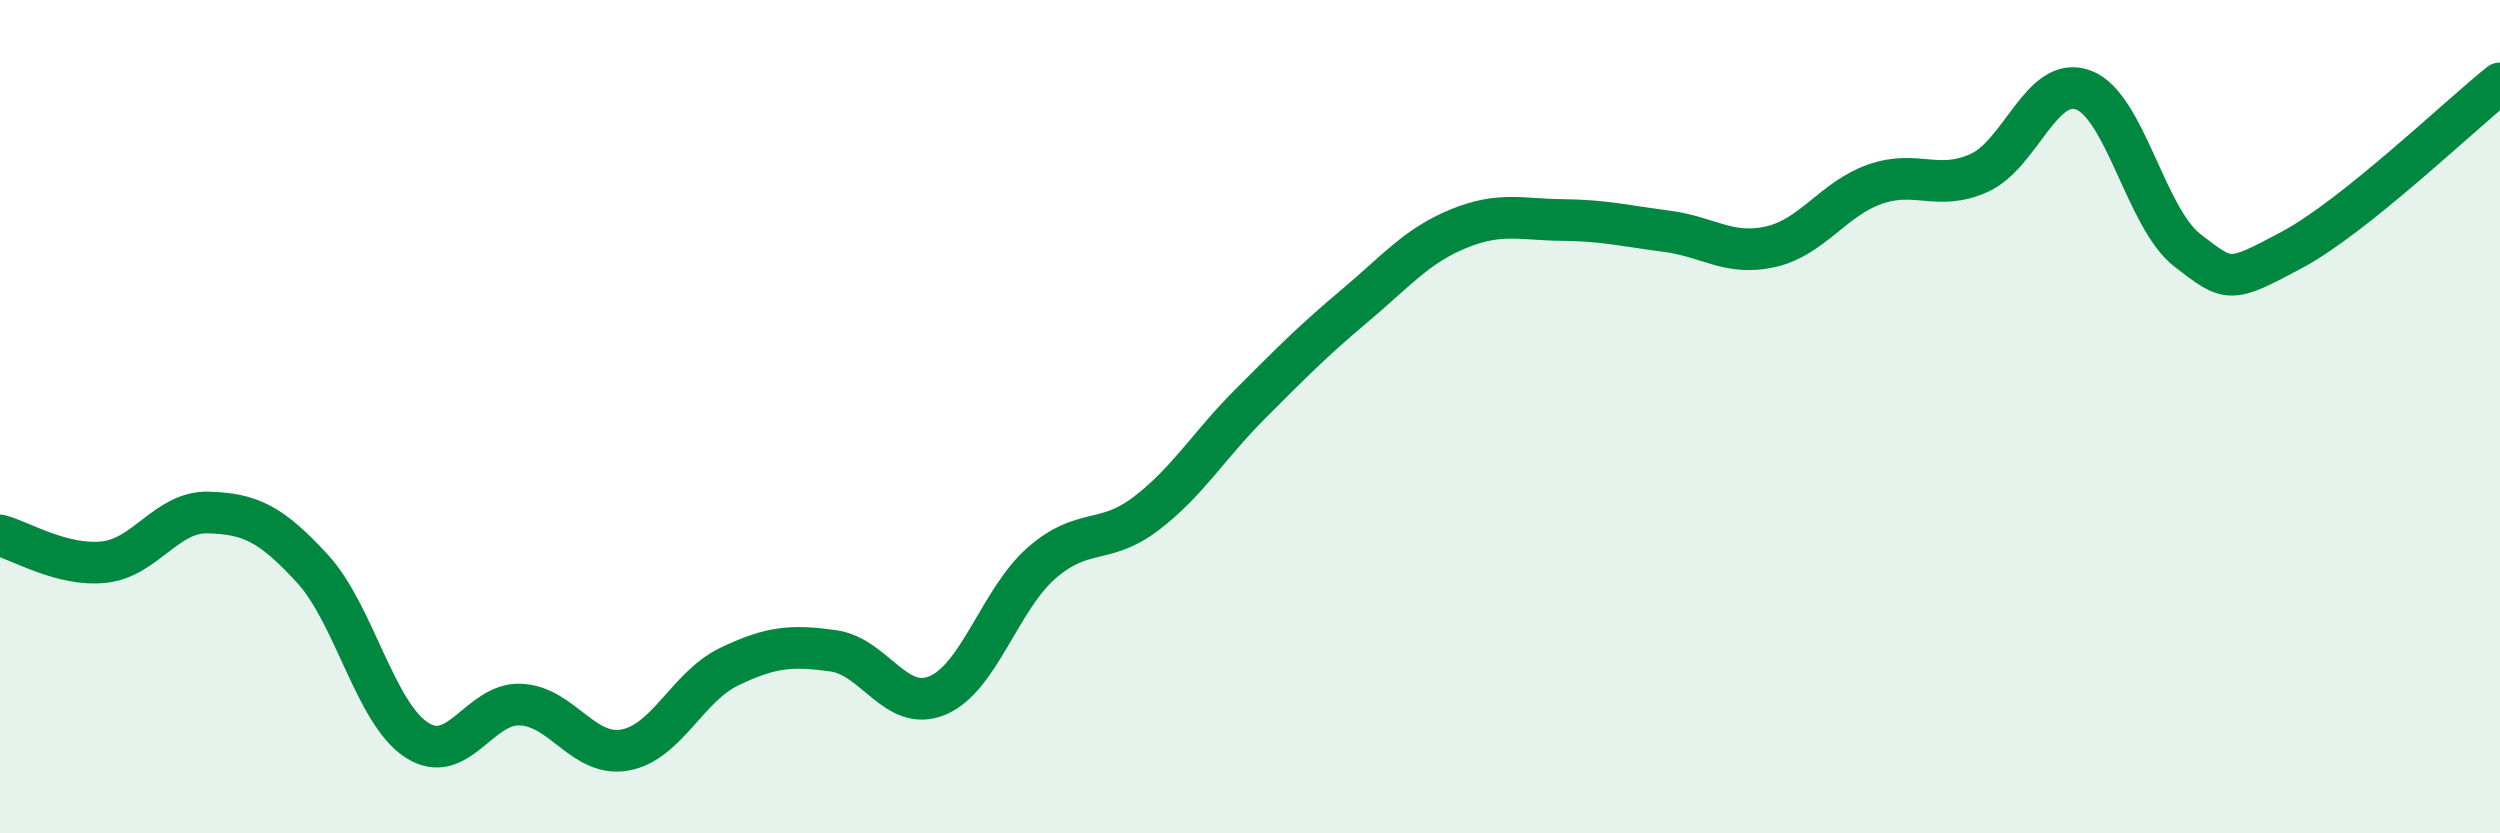
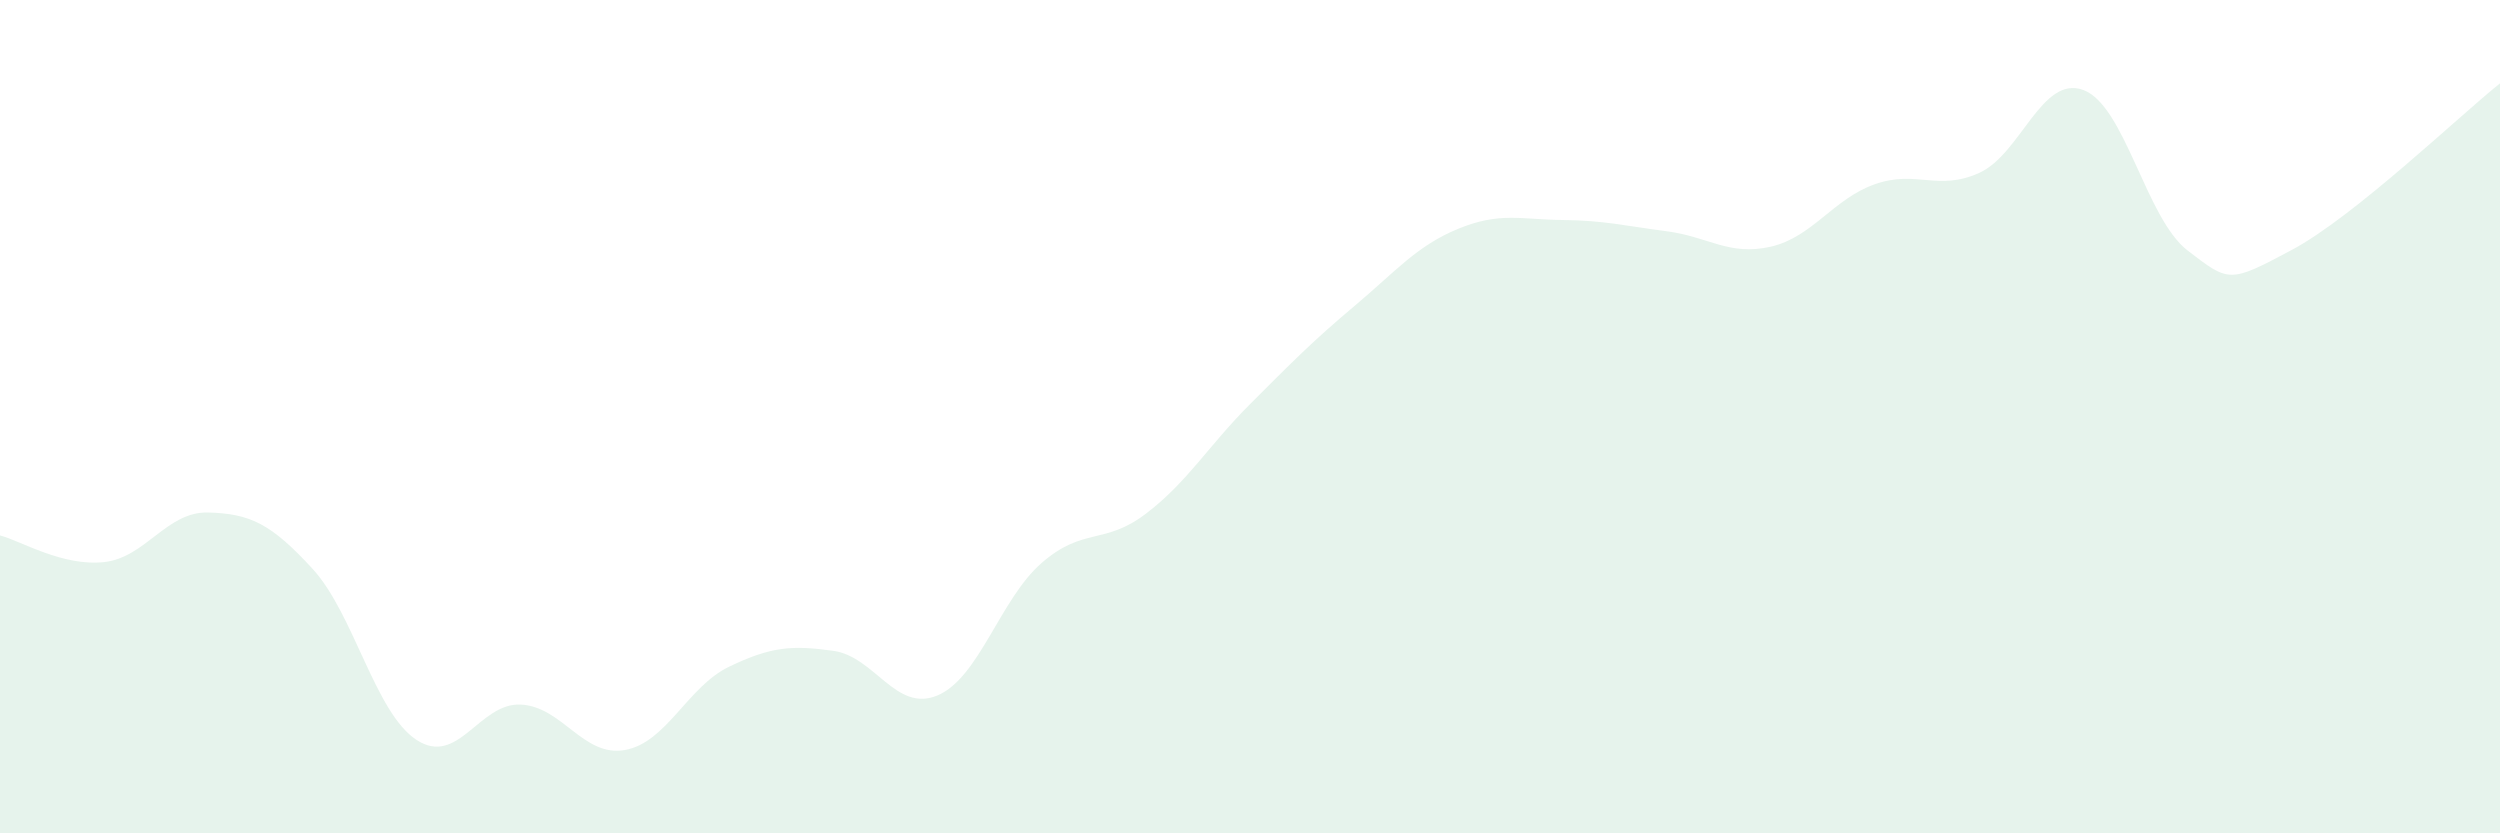
<svg xmlns="http://www.w3.org/2000/svg" width="60" height="20" viewBox="0 0 60 20">
  <path d="M 0,12.85 C 0.5,12.98 1.5,13.6 2.5,13.49 C 3.5,13.38 4,12.27 5,12.3 C 6,12.33 6.5,12.56 7.5,13.65 C 8.5,14.74 9,17.11 10,17.76 C 11,18.41 11.5,16.86 12.5,16.91 C 13.5,16.96 14,18.18 15,18 C 16,17.82 16.5,16.48 17.5,16 C 18.5,15.52 19,15.48 20,15.62 C 21,15.76 21.5,17.11 22.5,16.69 C 23.5,16.27 24,14.38 25,13.51 C 26,12.64 26.5,13.09 27.5,12.33 C 28.5,11.57 29,10.7 30,9.7 C 31,8.7 31.5,8.19 32.5,7.35 C 33.5,6.51 34,5.9 35,5.49 C 36,5.08 36.5,5.27 37.5,5.28 C 38.5,5.29 39,5.42 40,5.55 C 41,5.68 41.5,6.15 42.5,5.92 C 43.5,5.69 44,4.77 45,4.42 C 46,4.07 46.5,4.6 47.5,4.15 C 48.5,3.7 49,1.79 50,2.16 C 51,2.53 51.5,5.24 52.5,6.01 C 53.5,6.78 53.5,6.8 55,6 C 56.5,5.2 59,2.8 60,2L60 20L0 20Z" fill="#008740" opacity="0.1" stroke-linecap="round" stroke-linejoin="round" />
-   <path d="M 0,12.85 C 0.5,12.98 1.5,13.6 2.5,13.49 C 3.5,13.38 4,12.27 5,12.3 C 6,12.33 6.5,12.56 7.5,13.65 C 8.5,14.74 9,17.11 10,17.76 C 11,18.41 11.5,16.86 12.5,16.91 C 13.5,16.96 14,18.18 15,18 C 16,17.82 16.5,16.48 17.5,16 C 18.5,15.52 19,15.48 20,15.62 C 21,15.76 21.5,17.11 22.5,16.69 C 23.5,16.27 24,14.38 25,13.51 C 26,12.64 26.5,13.09 27.5,12.33 C 28.5,11.57 29,10.7 30,9.7 C 31,8.7 31.5,8.19 32.5,7.35 C 33.5,6.51 34,5.9 35,5.49 C 36,5.08 36.5,5.27 37.5,5.28 C 38.5,5.29 39,5.42 40,5.55 C 41,5.68 41.5,6.15 42.5,5.92 C 43.5,5.69 44,4.77 45,4.42 C 46,4.07 46.5,4.6 47.5,4.15 C 48.5,3.7 49,1.79 50,2.16 C 51,2.53 51.5,5.24 52.5,6.01 C 53.5,6.78 53.5,6.8 55,6 C 56.5,5.2 59,2.8 60,2" stroke="#008740" stroke-width="1" fill="none" stroke-linecap="round" stroke-linejoin="round" />
</svg>